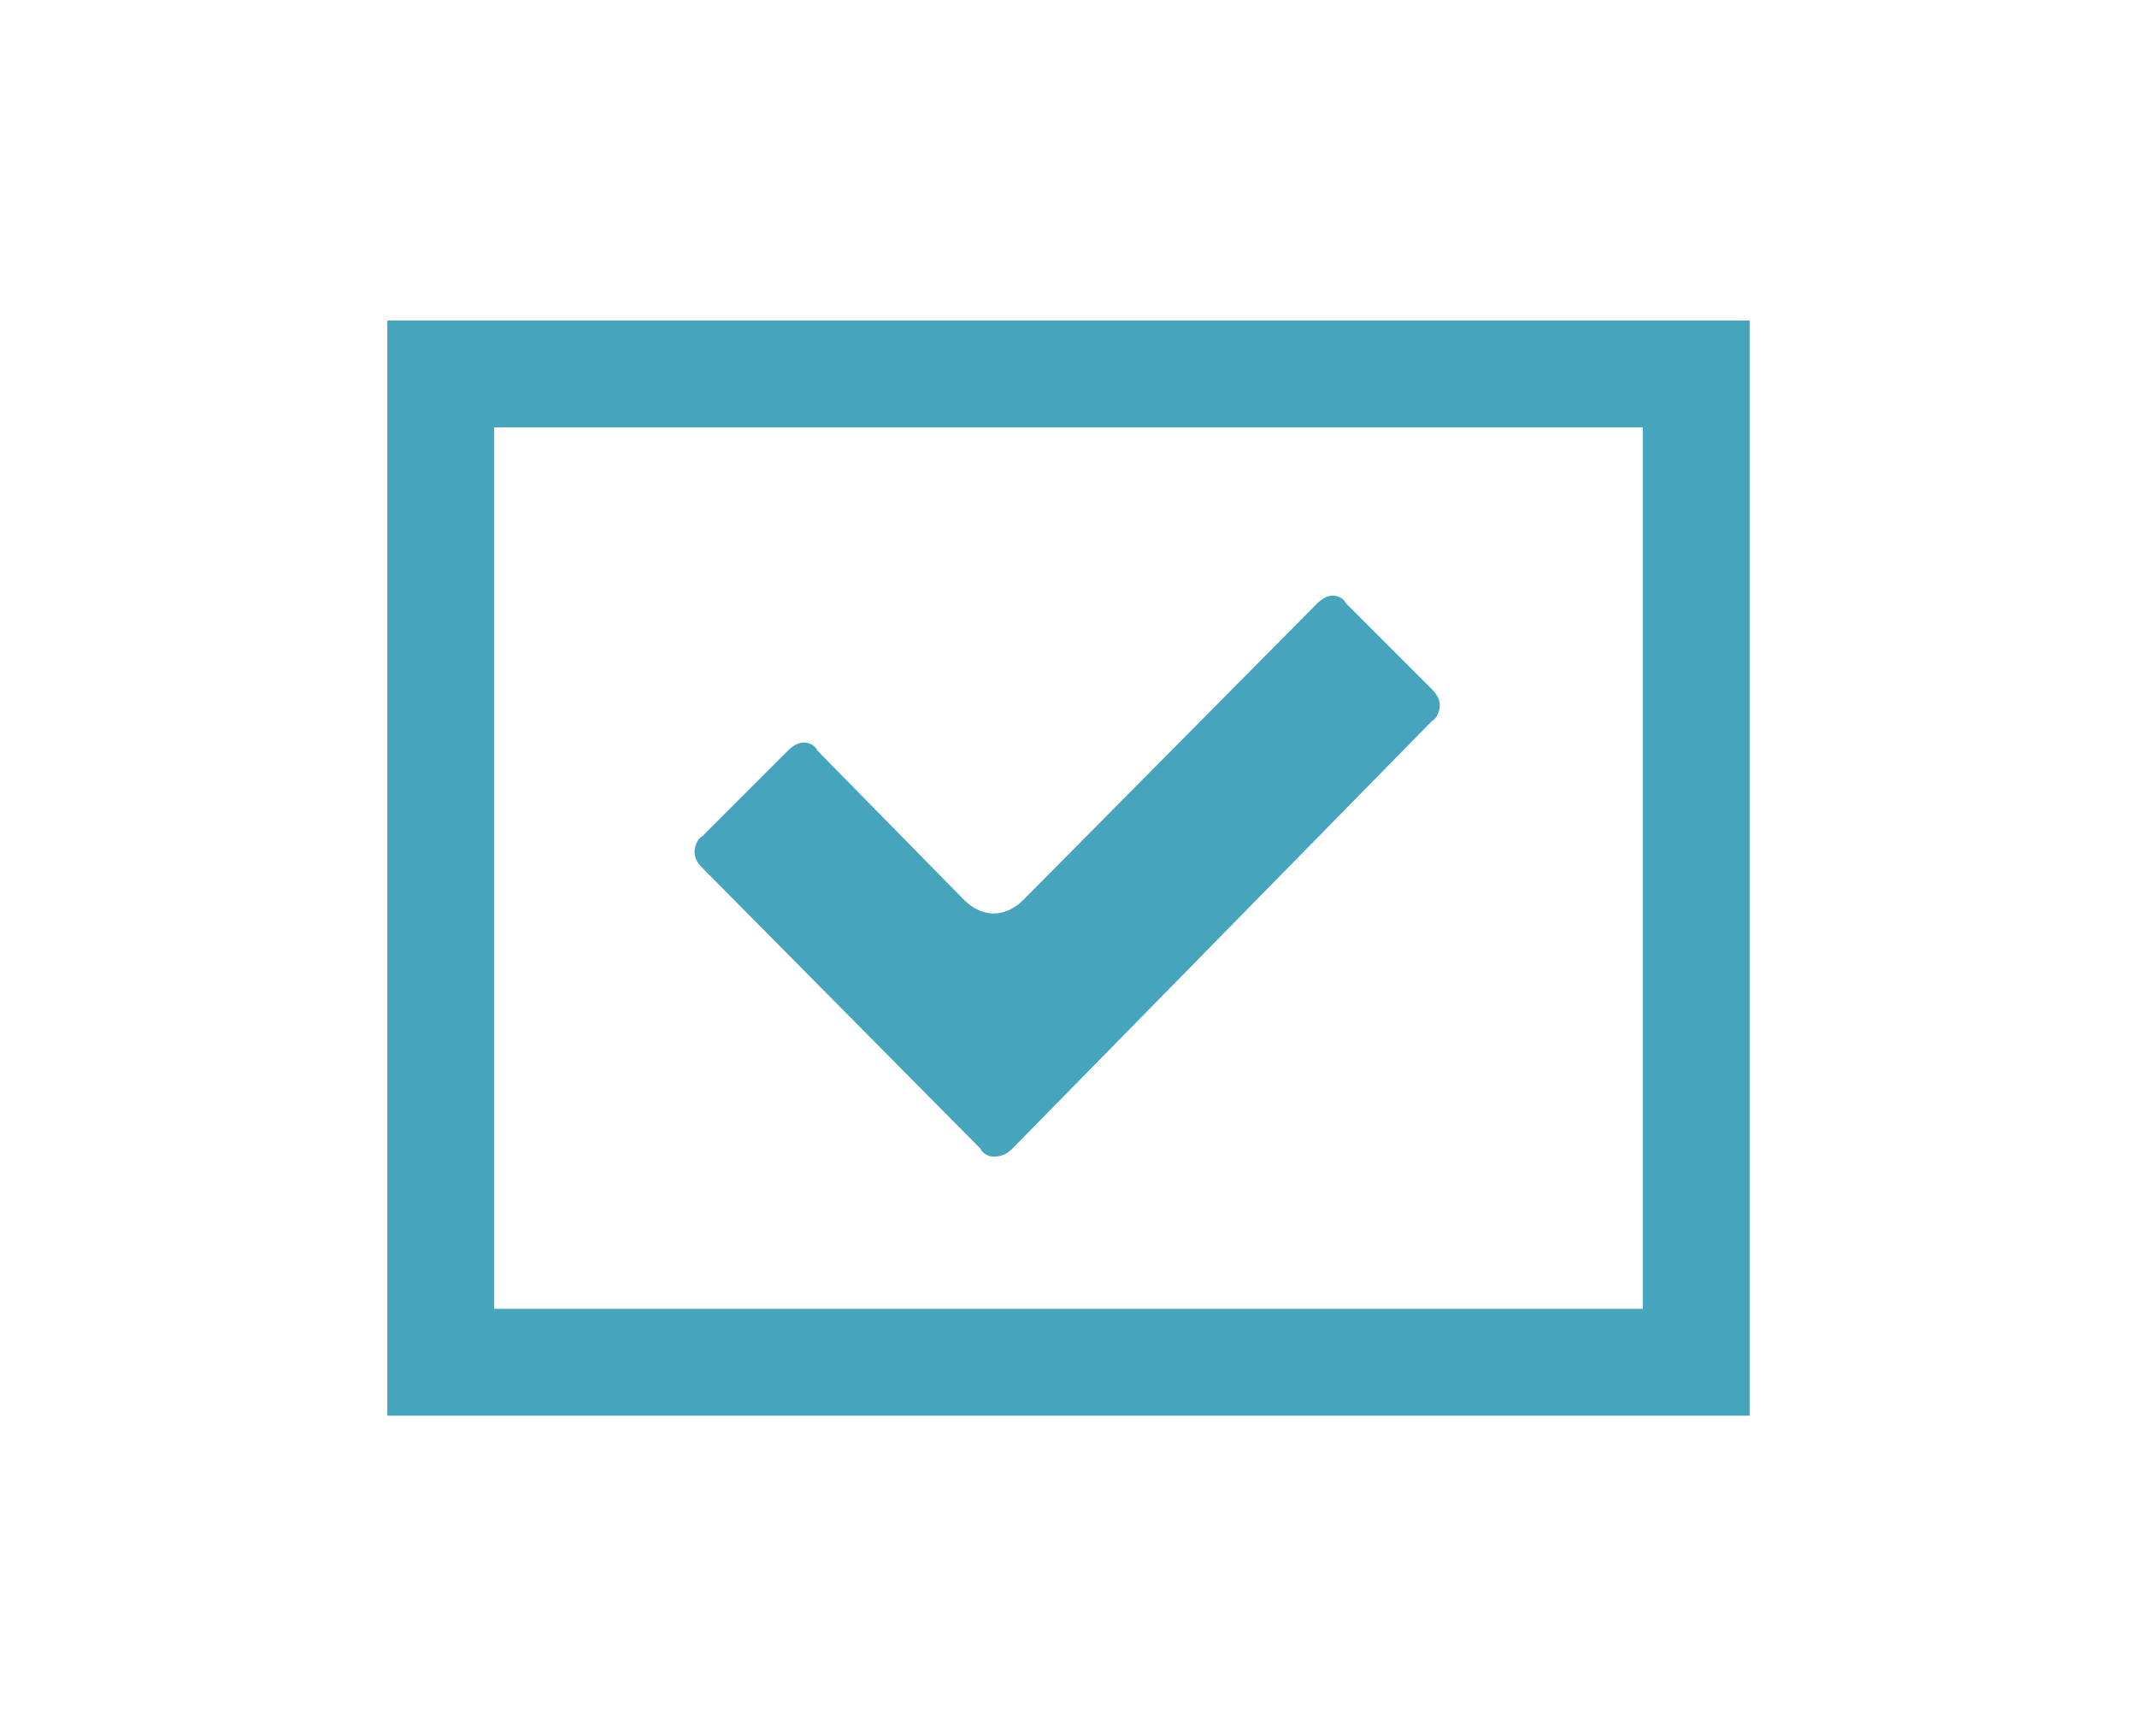
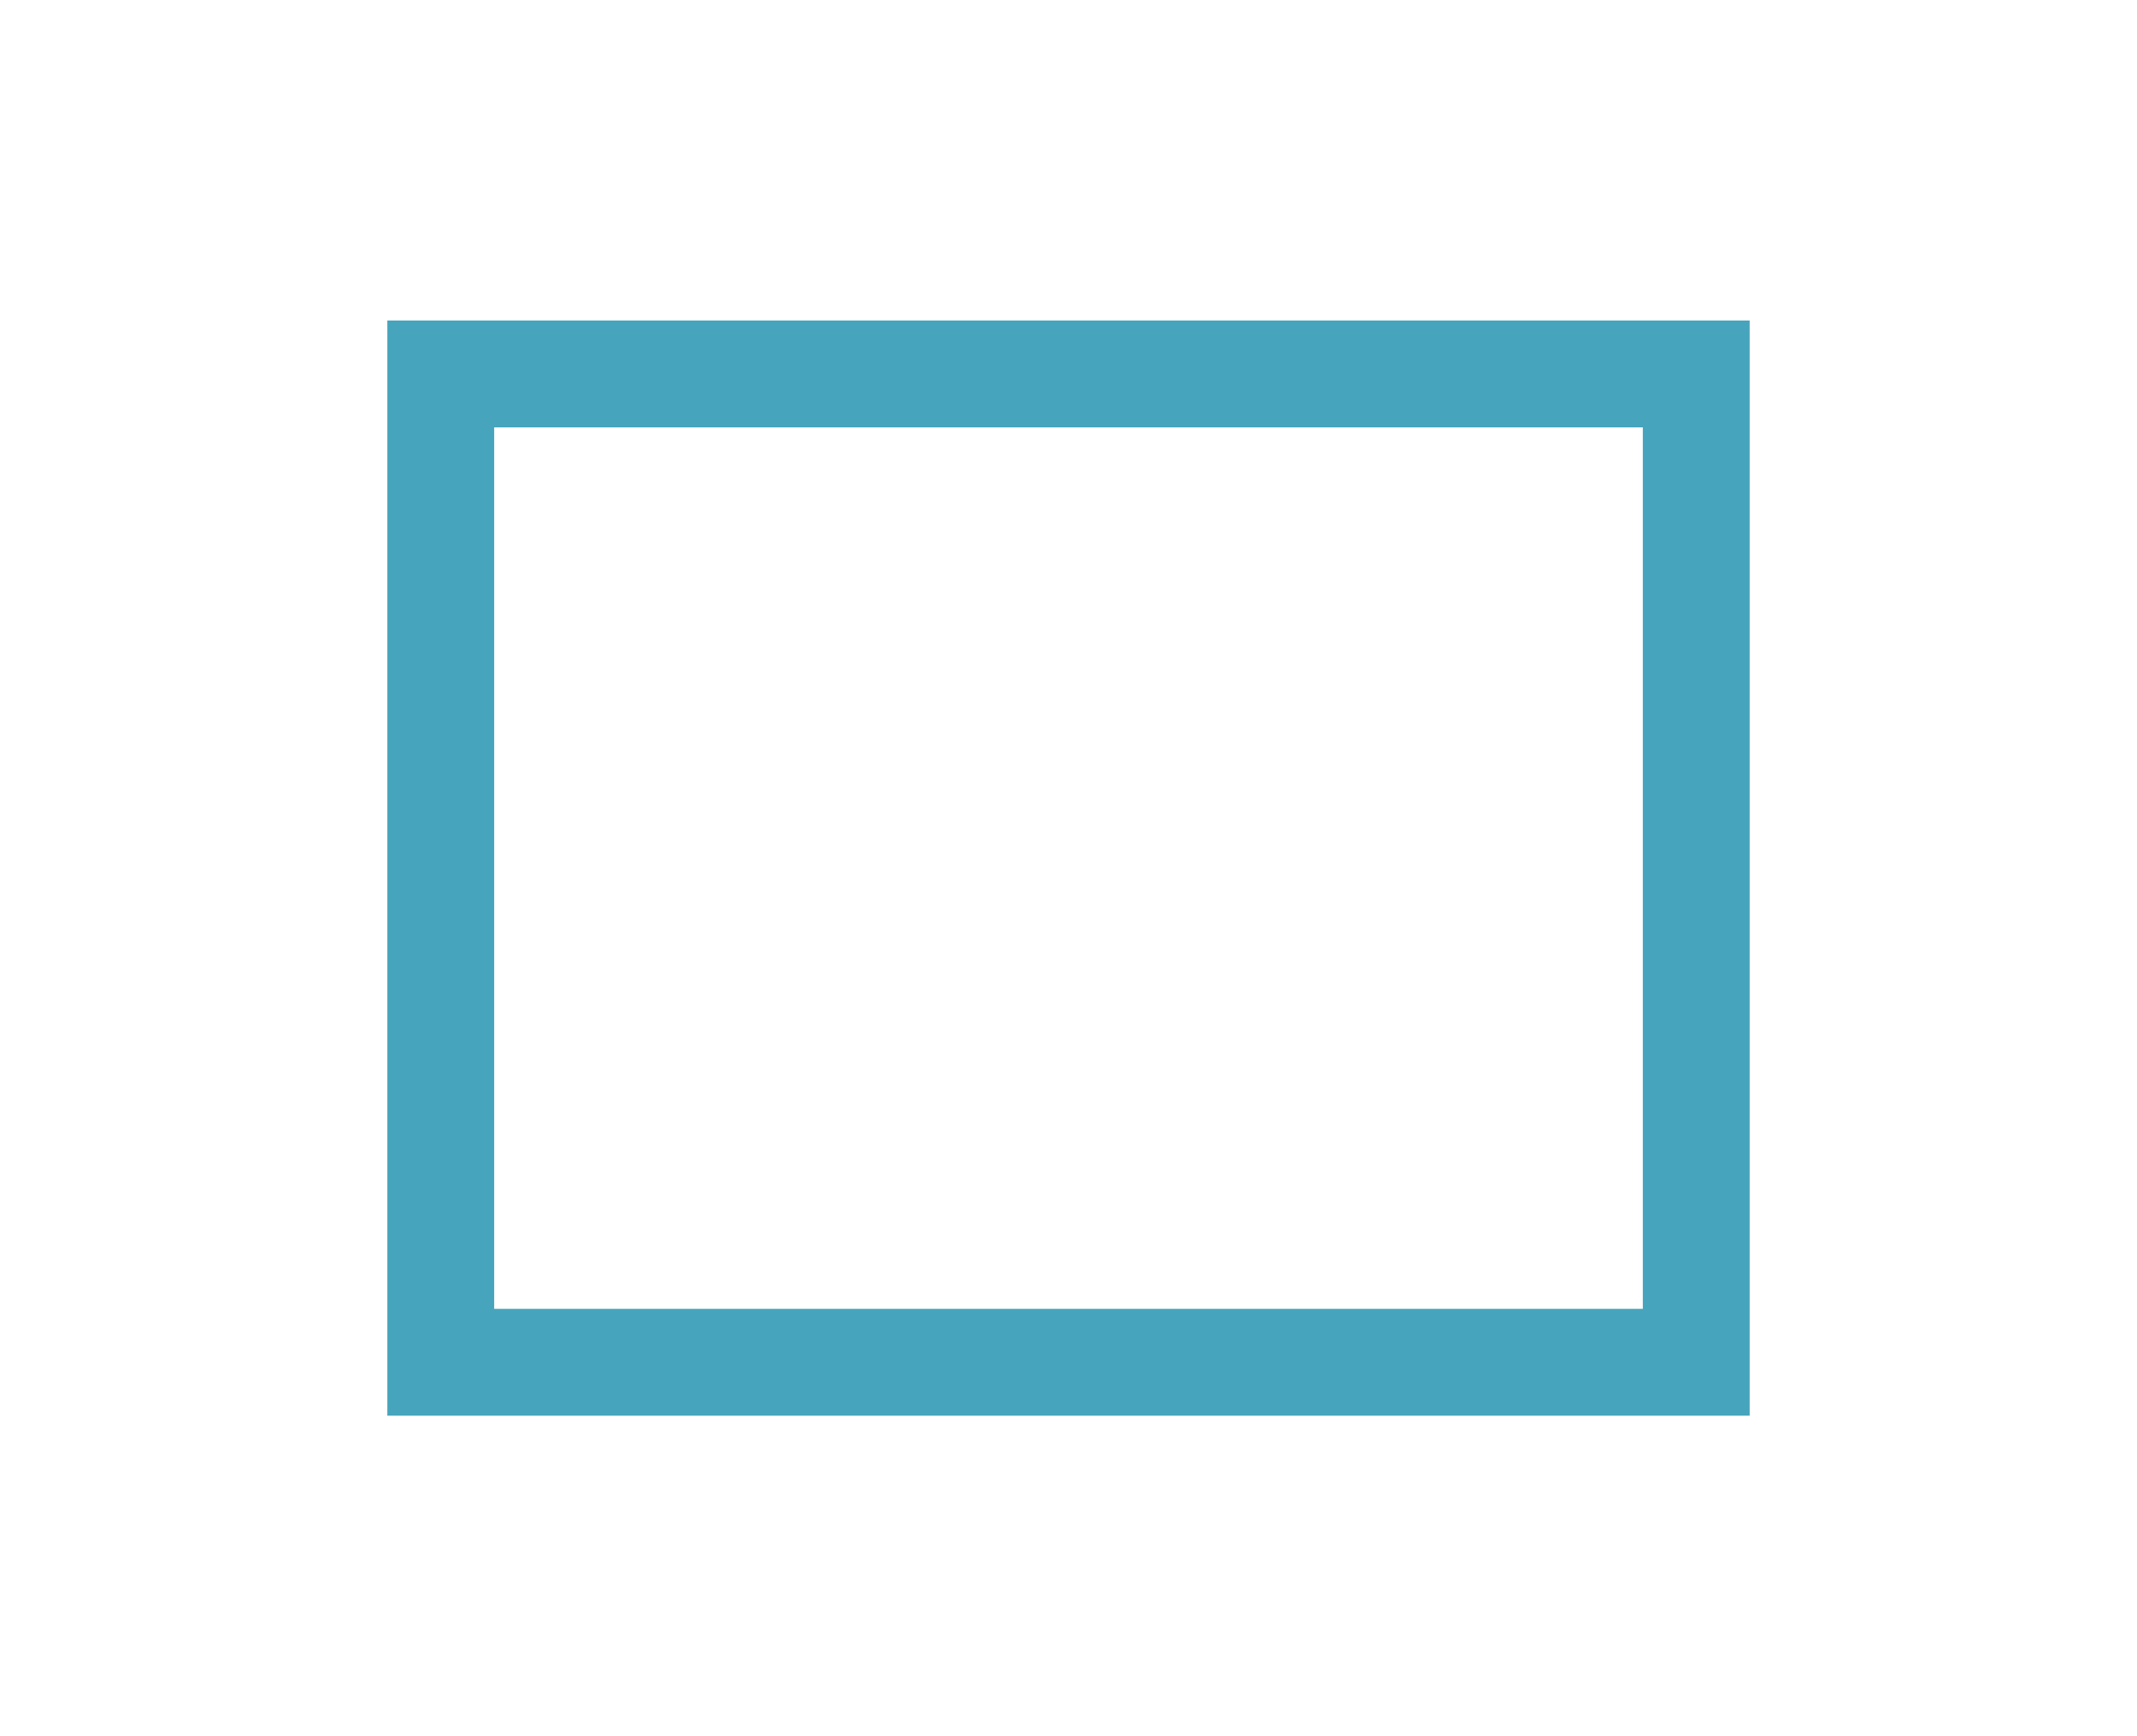
<svg xmlns="http://www.w3.org/2000/svg" version="1.1" id="レイヤー_1" x="0px" y="0px" viewBox="0 0 80 65" style="enable-background:new 0 0 80 65;" xml:space="preserve">
  <style type="text/css">
	.st0{fill:#46A5BD;}
</style>
  <g>
    <g>
      <path class="st0" d="M61.5,16v33h-43V16H61.5 M65.5,12h-51v41h51V12L65.5,12z" />
    </g>
  </g>
  <g>
-     <path class="st0" d="M37.2,43.3c-0.2,0-0.4-0.1-0.5-0.3L26.3,32.5c-0.2-0.2-0.3-0.4-0.3-0.6c0-0.2,0.1-0.5,0.3-0.6l3.2-3.2   c0.2-0.2,0.4-0.3,0.6-0.3s0.4,0.1,0.5,0.3l5.5,5.6c0.3,0.3,0.7,0.5,1.1,0.5c0.4,0,0.8-0.2,1.1-0.5l11-11.1c0.2-0.2,0.4-0.3,0.6-0.3   c0.2,0,0.4,0.1,0.5,0.3l3.2,3.2c0.2,0.2,0.3,0.4,0.3,0.6s-0.1,0.5-0.3,0.6L37.9,43C37.7,43.2,37.5,43.3,37.2,43.3z" />
-   </g>
+     </g>
</svg>